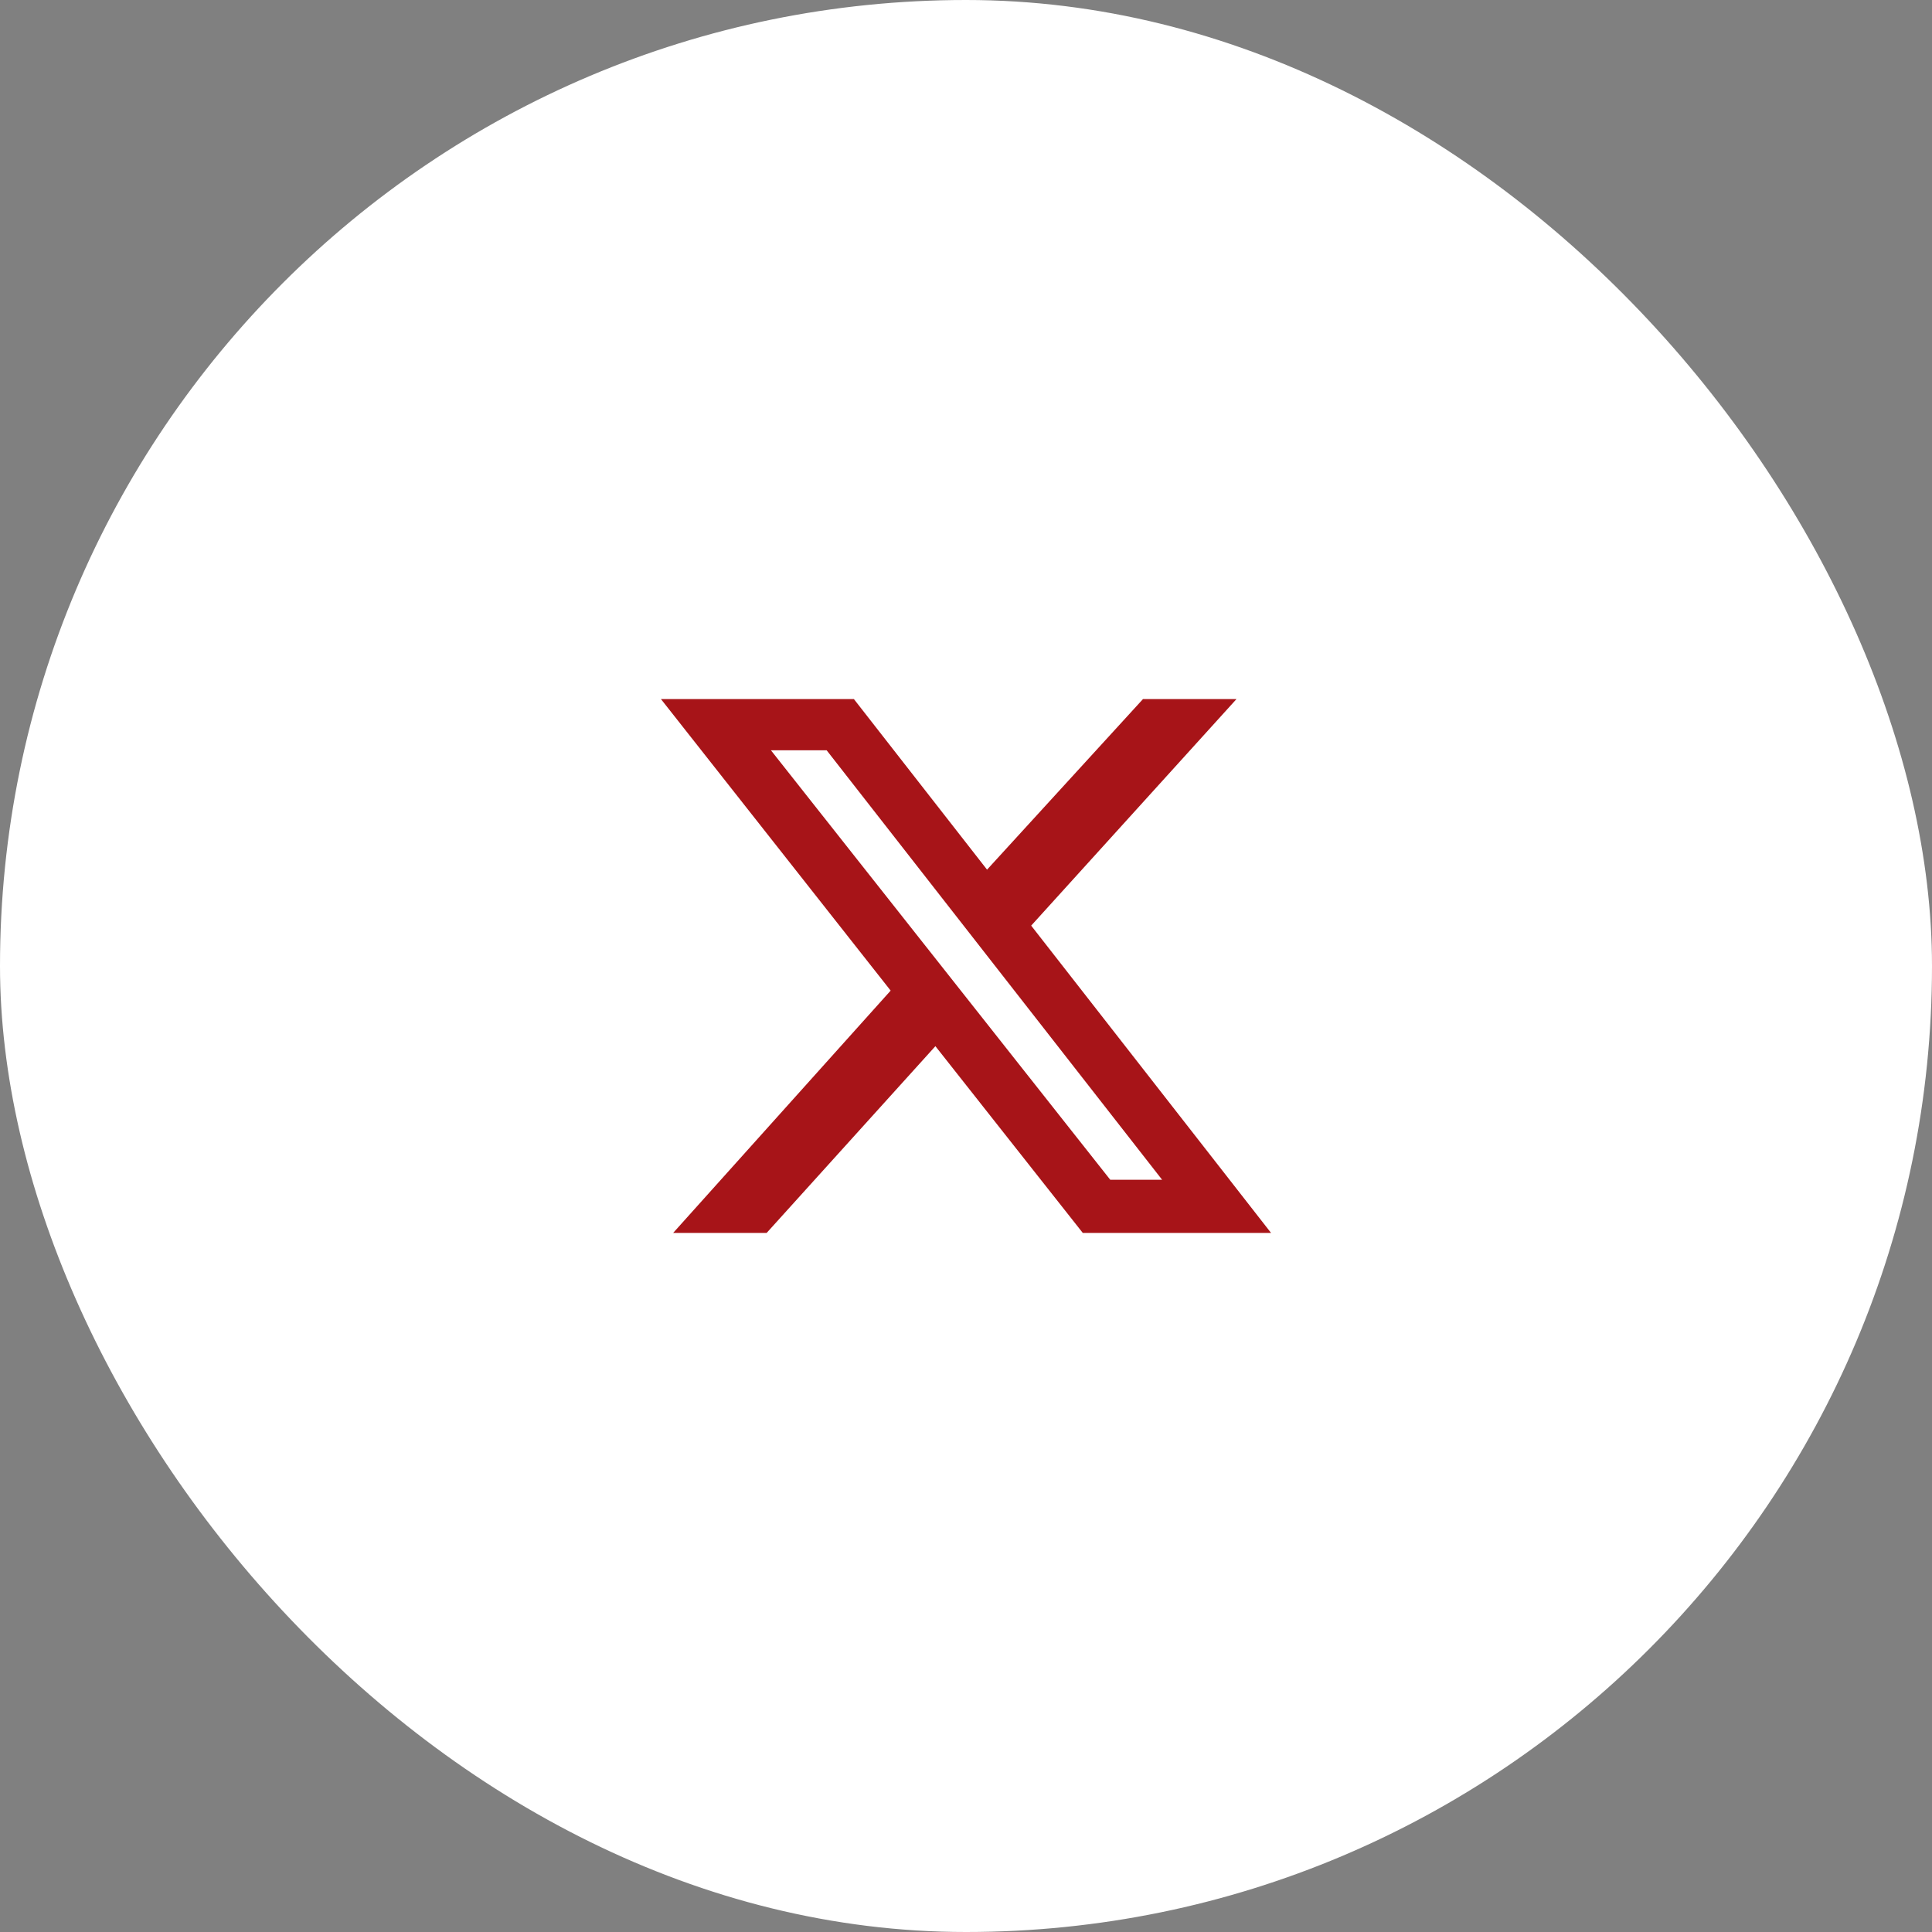
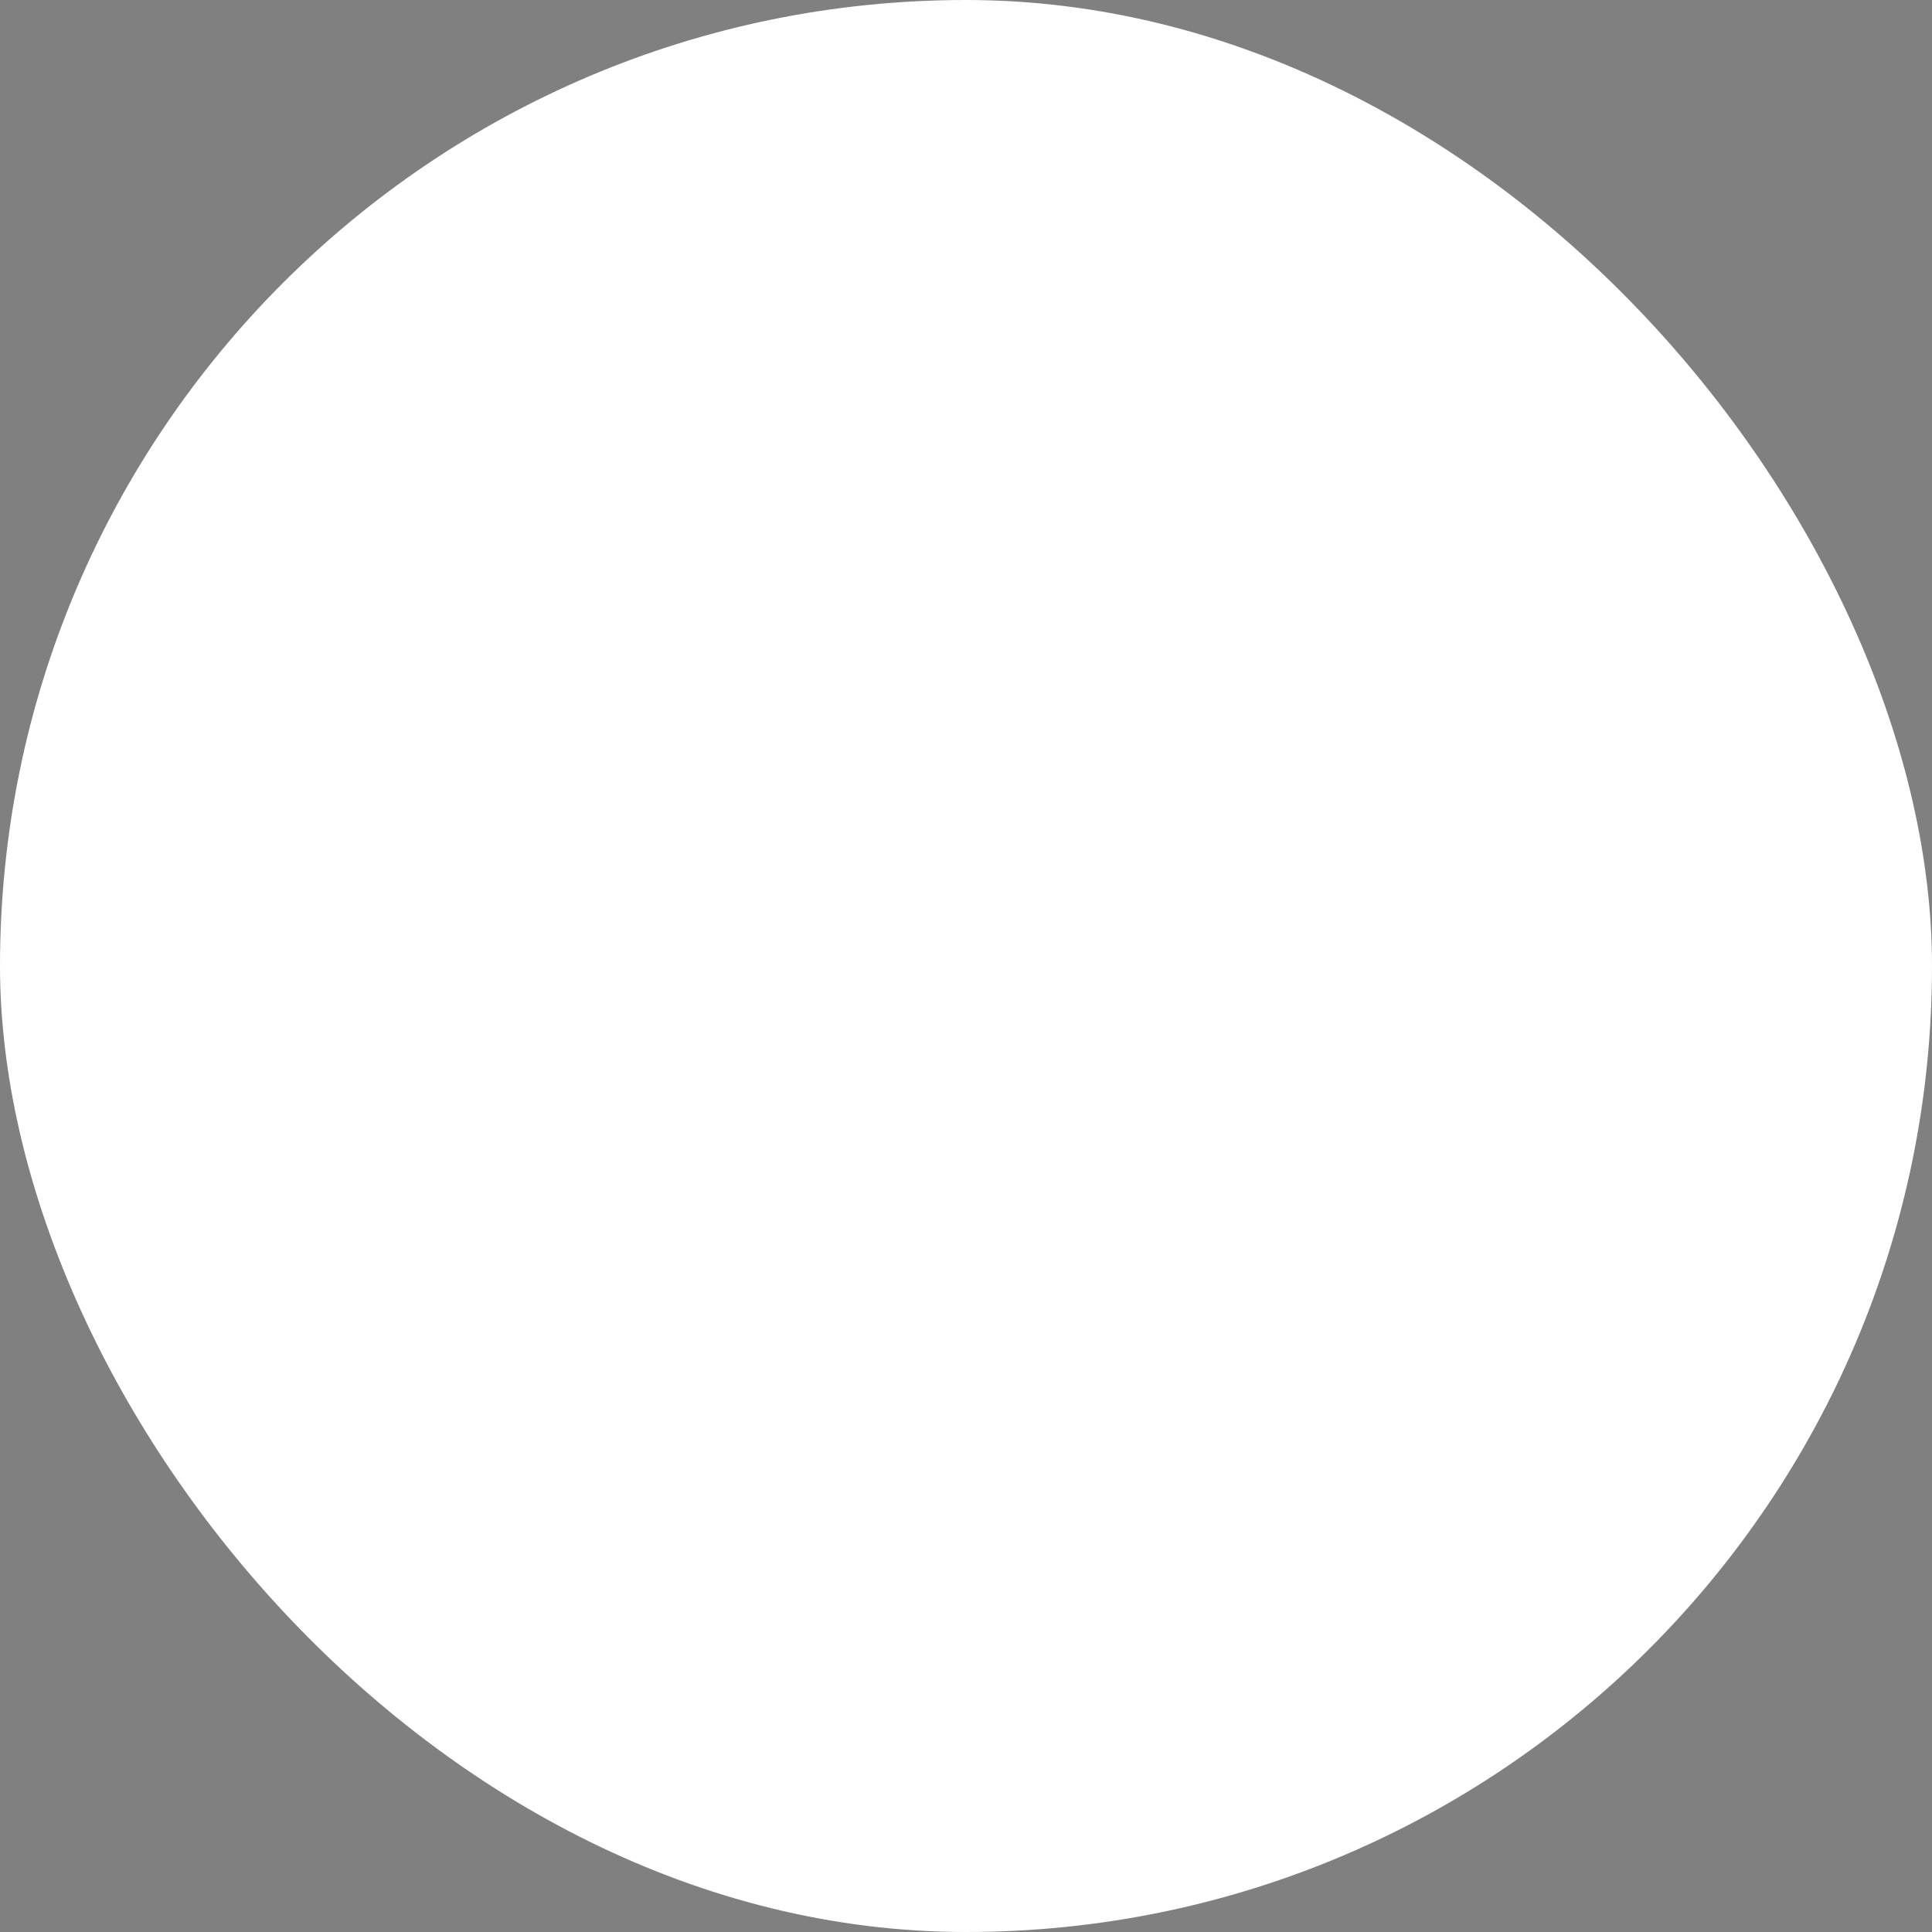
<svg xmlns="http://www.w3.org/2000/svg" width="38" height="38" viewBox="0 0 38 38" fill="none">
  <rect x="0" y="0" width="38" height="38" fill="#808080" stroke="none" />
  <rect width="38" height="38" rx="19" fill="white" />
-   <path d="M22.481 13.75H24.32L20.282 18.206L25 24.25H21.297L18.398 20.577L15.079 24.25H13.24L17.518 19.484L13 13.75H16.795L19.414 17.105L22.481 13.75ZM21.837 23.204H22.857L16.259 14.757H15.163L21.837 23.204Z" fill="#A71418" />
</svg>